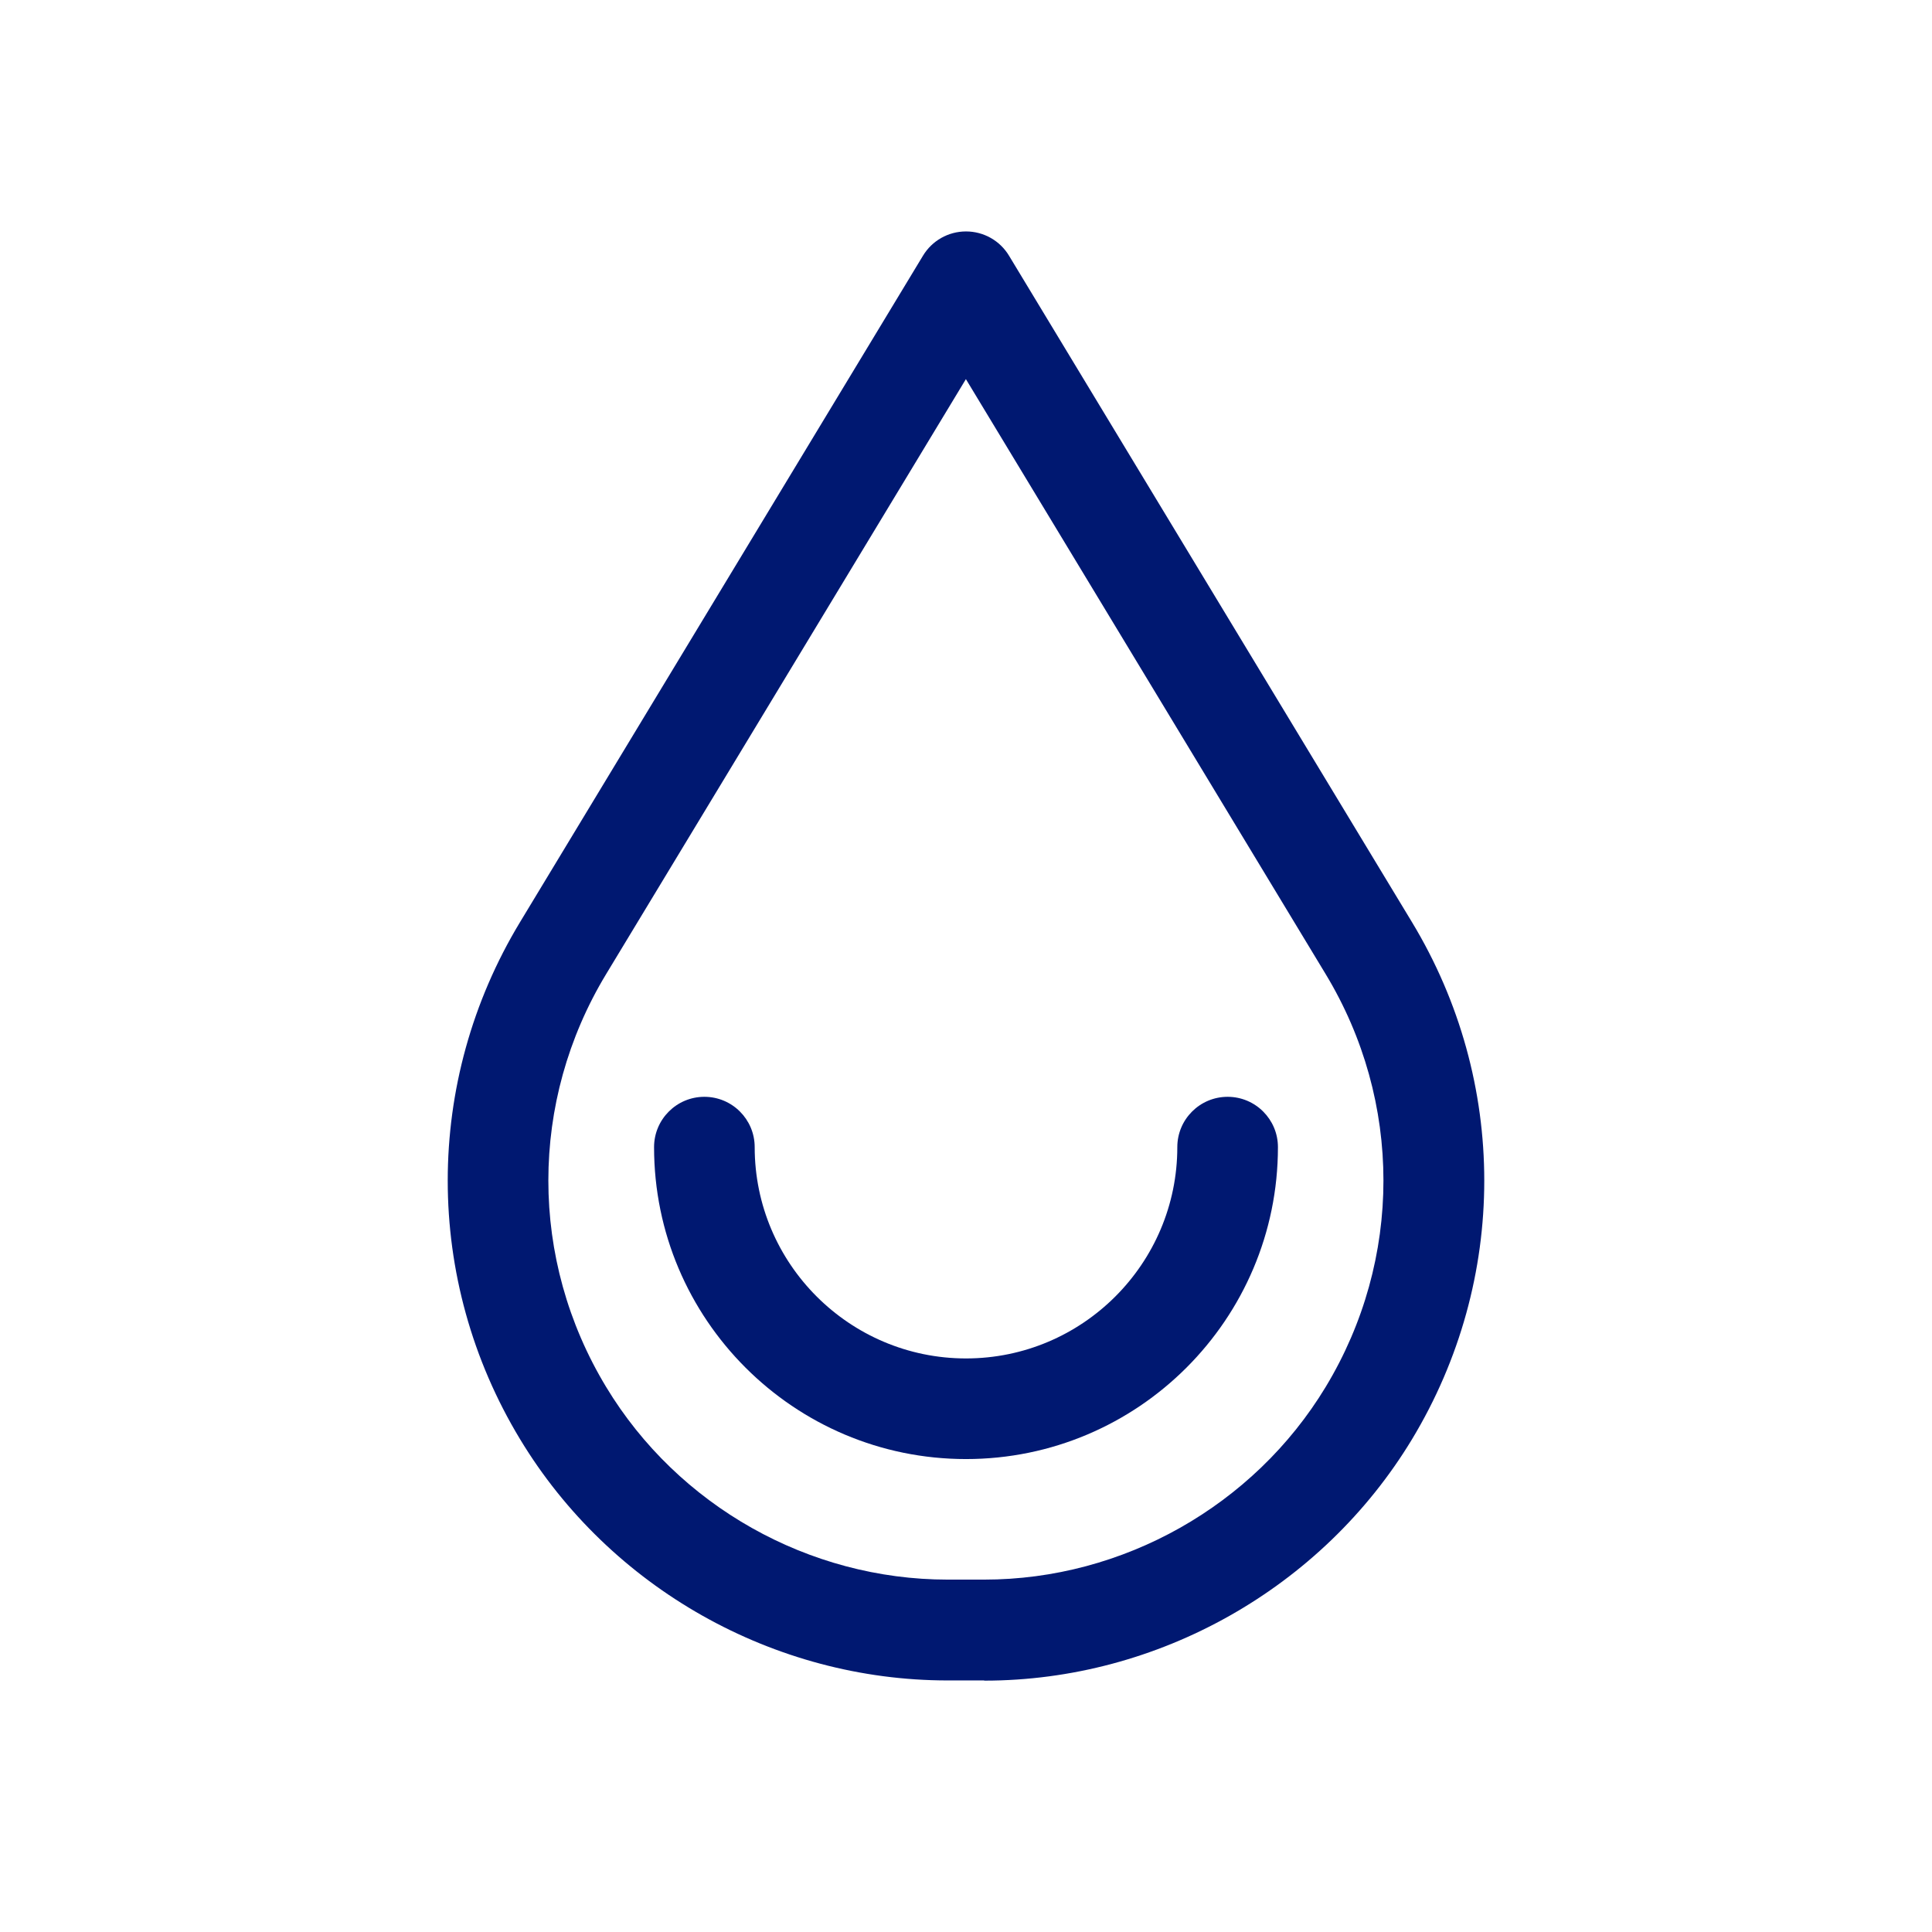
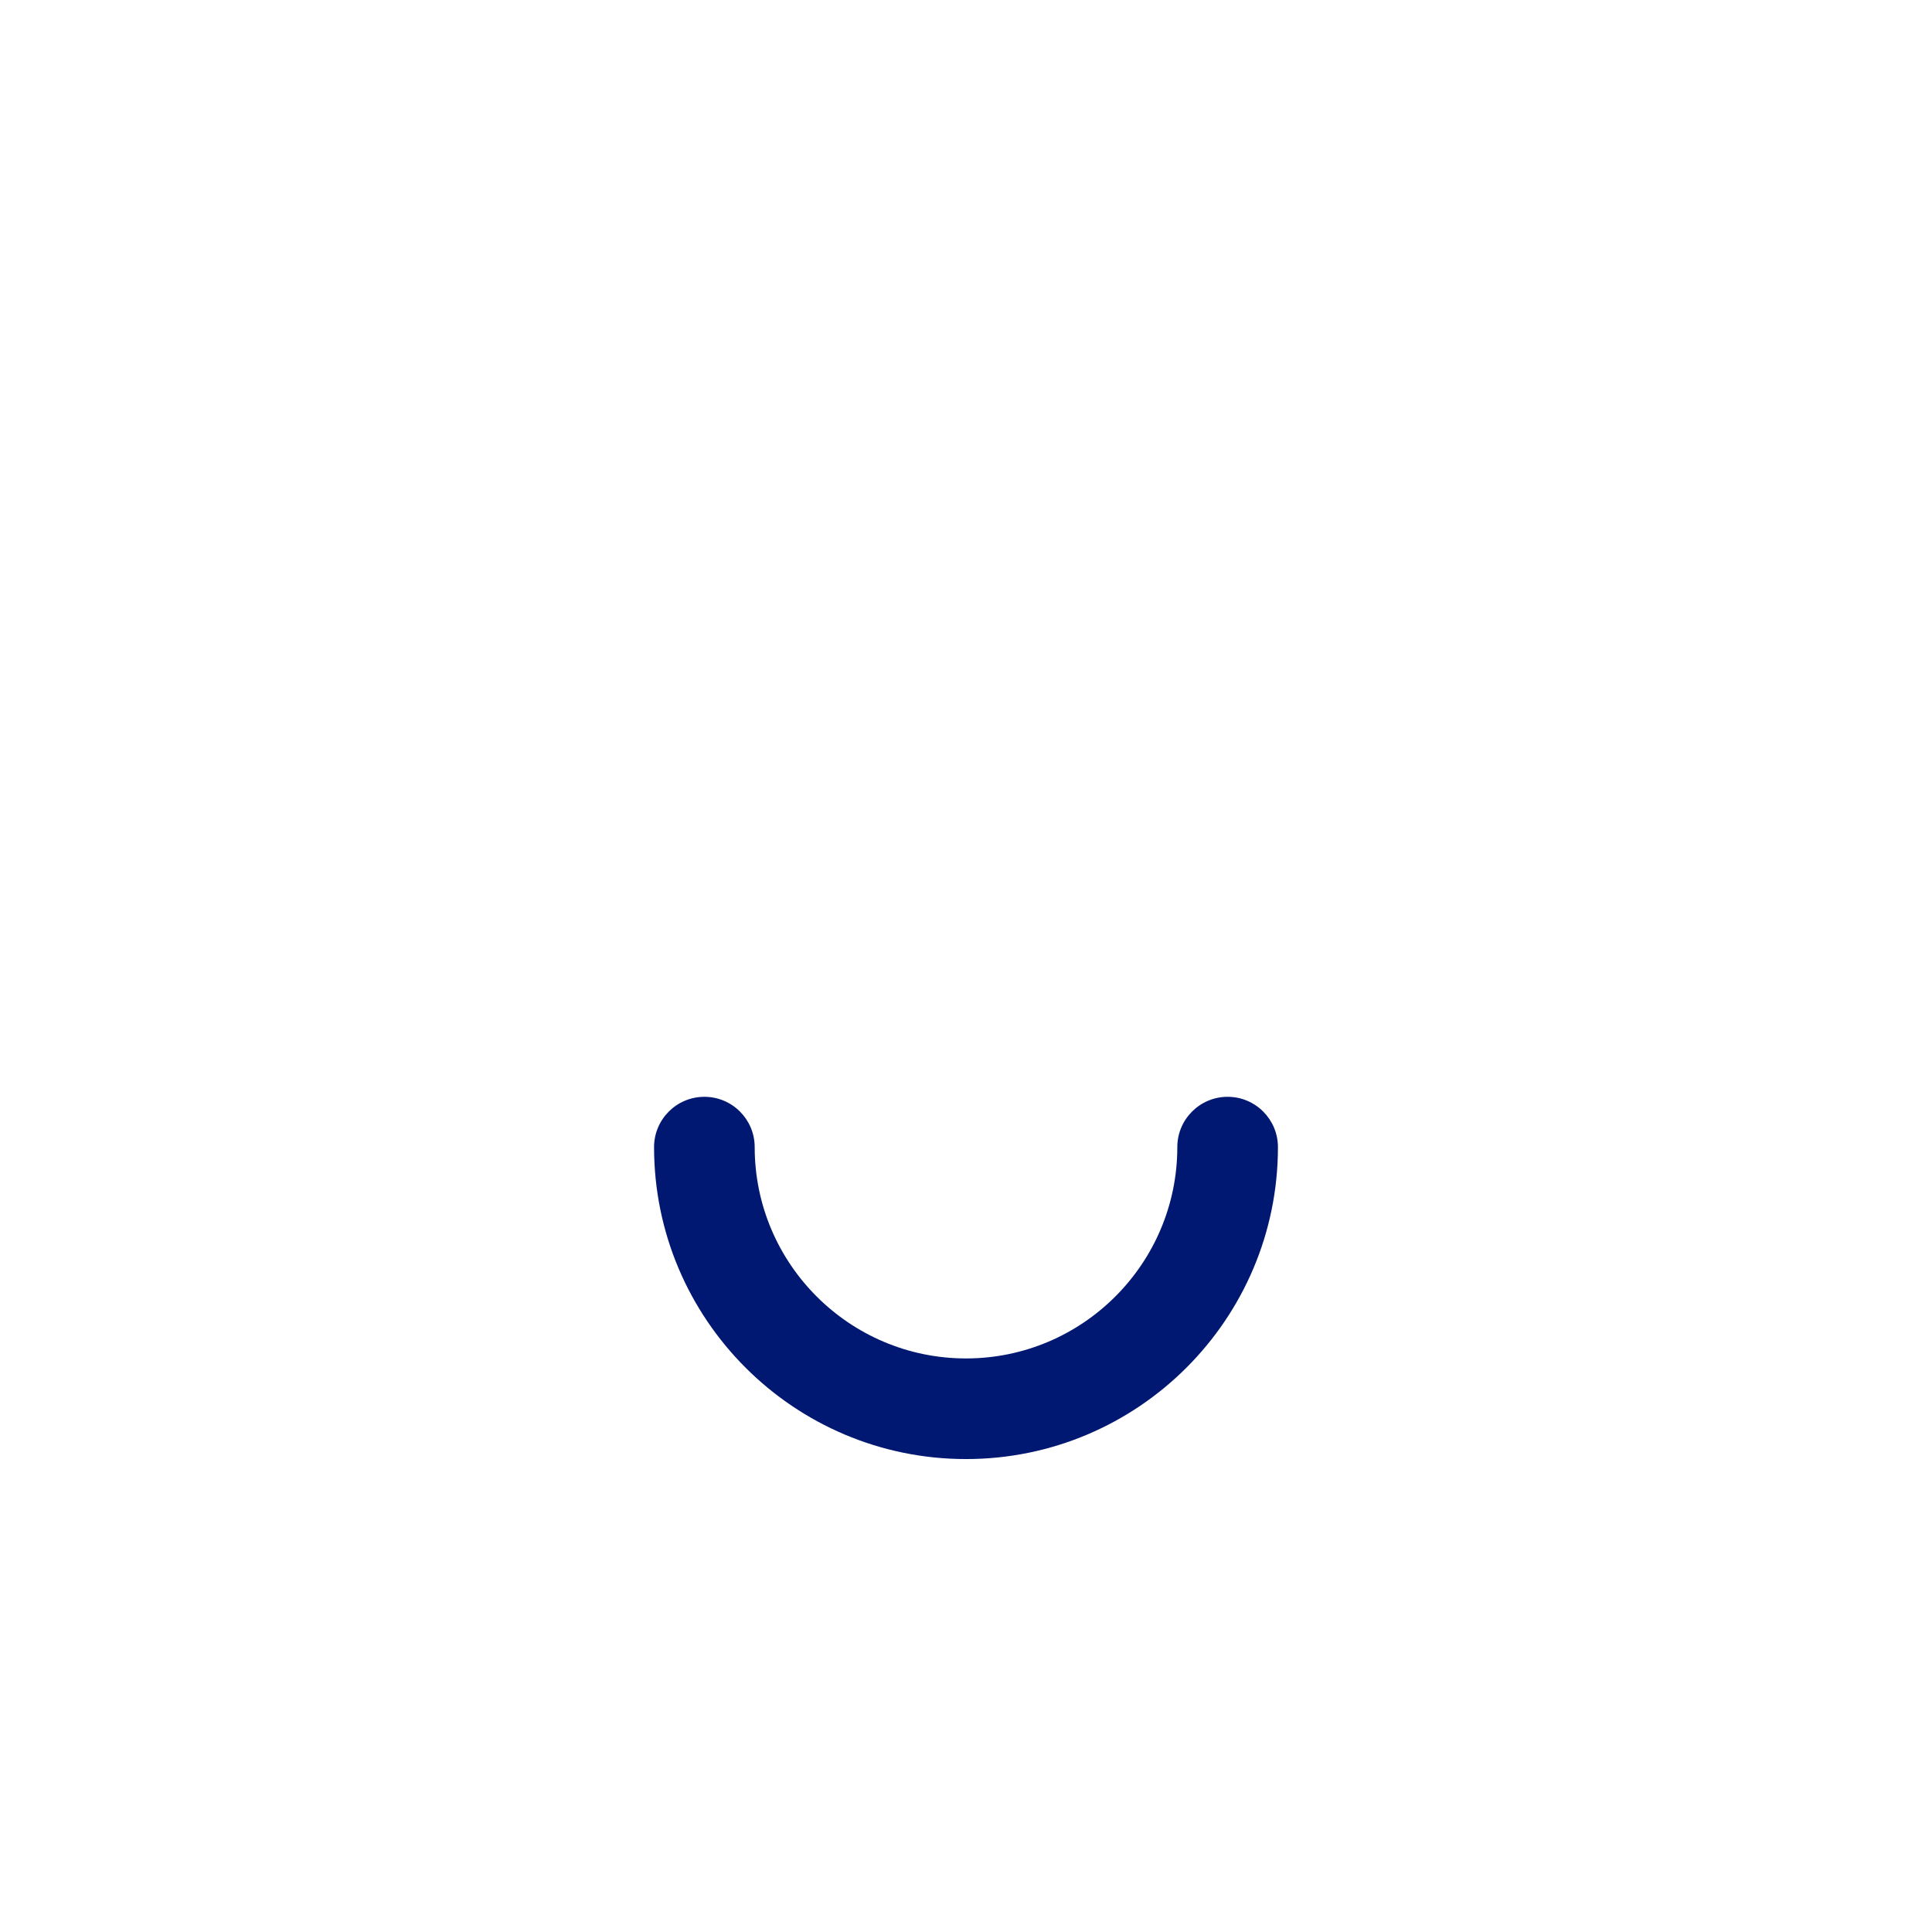
<svg xmlns="http://www.w3.org/2000/svg" width="96" height="96" viewBox="0 0 96 96" fill="none">
  <g clip-path="url(#clip0_2613_37171)">
-     <path d="M48.9 83.5H47.09C38.45 83.5 30.31 78.91 25.84 71.51C21.05 63.59 21.05 53.74 25.84 45.82L45.86 12.71C46.31 11.96 47.12 11.5 48 11.5C48.88 11.5 49.69 11.96 50.14 12.71L70.16 45.82C74.95 53.74 74.95 63.59 70.16 71.52C65.69 78.91 57.55 83.51 48.91 83.51L48.9 83.5ZM48 18.83L36.64 37.62L30.12 48.4C26.29 54.73 26.29 62.59 30.12 68.92C33.69 74.83 40.19 78.49 47.09 78.49H48.9C55.8 78.49 62.3 74.82 65.87 68.92C69.7 62.59 69.7 54.73 65.87 48.4L47.99 18.83H48Z" fill="#001871" />
    <path d="M48 72.5C39.45 72.5 32.5 65.55 32.5 57C32.5 55.62 33.62 54.5 35 54.5C36.38 54.5 37.5 55.62 37.5 57C37.5 62.79 42.21 67.5 48 67.5C53.79 67.5 58.5 62.79 58.5 57C58.5 55.62 59.62 54.5 61 54.5C62.38 54.5 63.5 55.62 63.5 57C63.5 65.55 56.55 72.5 48 72.5Z" fill="#001871" />
  </g>
  <defs>
    <clipPath id="clip0_2613_37171">
      <rect width="96" height="96" fill="white" />
    </clipPath>
  </defs>
</svg>